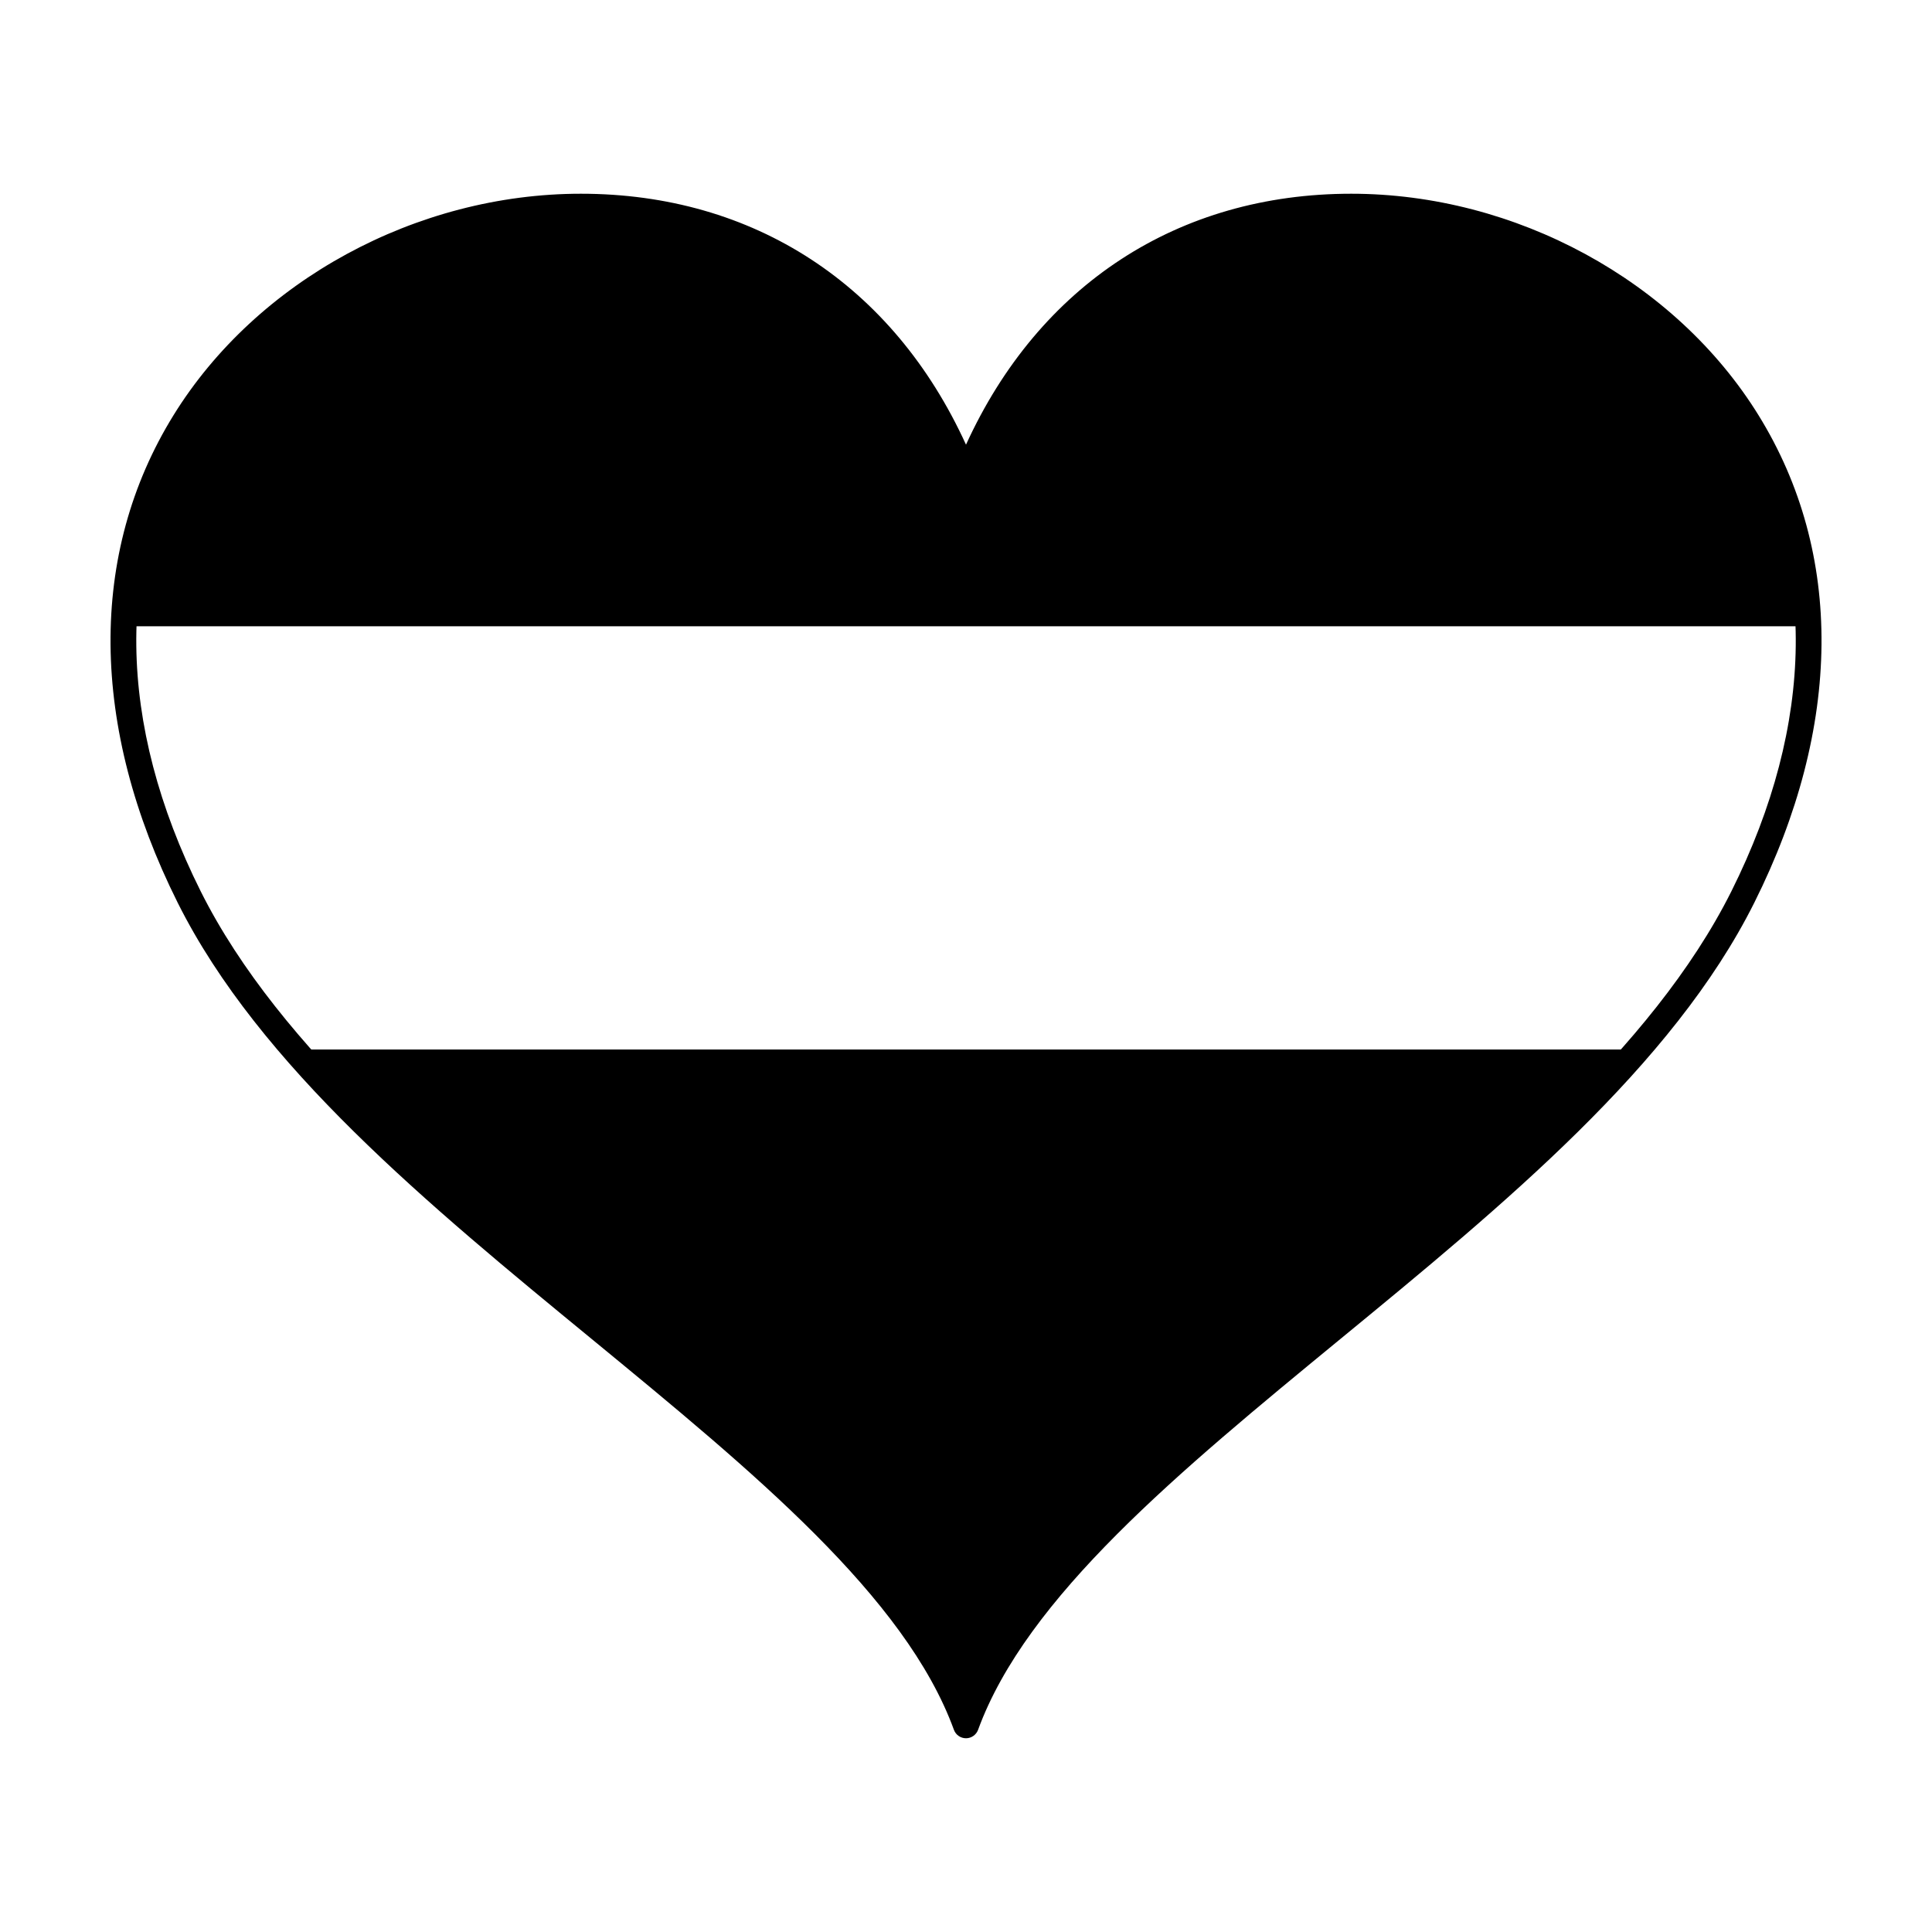
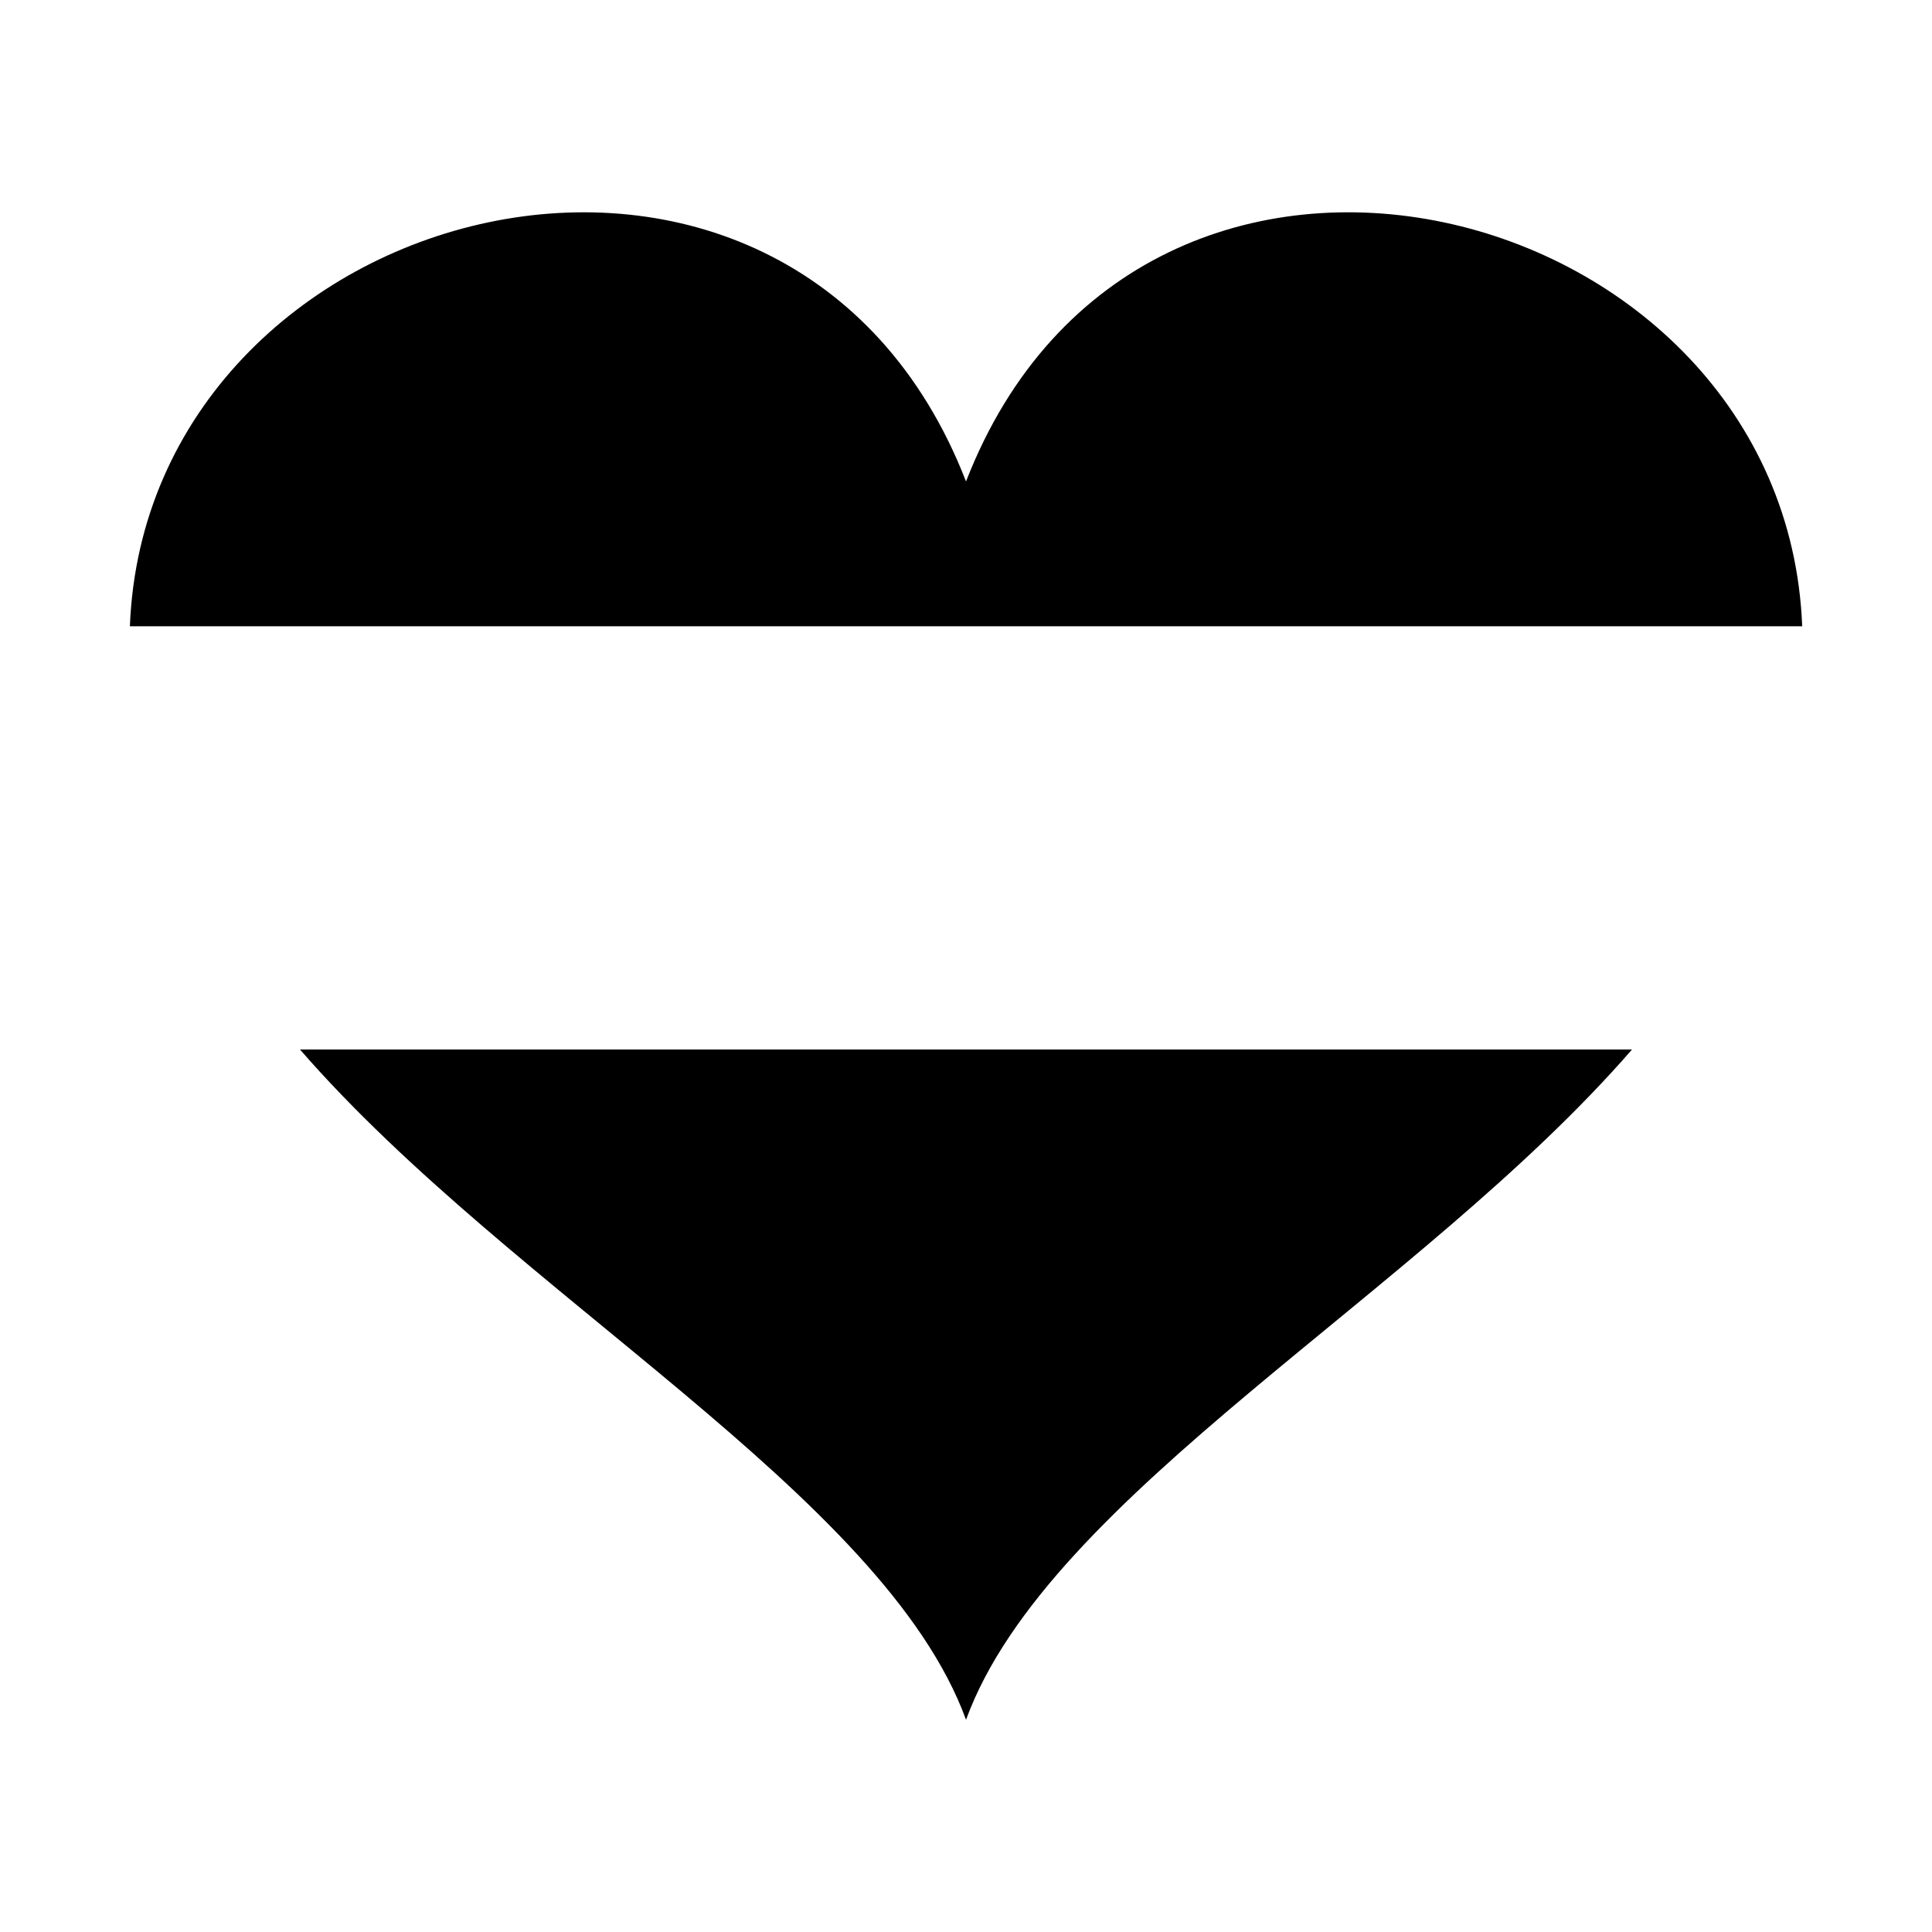
<svg xmlns="http://www.w3.org/2000/svg" fill="#000000" width="800px" height="800px" version="1.1" viewBox="144 144 512 512">
  <g>
    <path d="m400 271.58c-46.574-119.95-217.09-75.941-221.58 38.383h443.18c-4.488-114.32-175.01-158.34-221.59-38.383z" />
    <path d="m400 599.74h0.012c21.816-59.73 119.98-112.57 176.49-177.61l-353 0.004c56.527 65.039 154.69 117.88 176.5 177.61z" />
-     <path d="m610.04 254.06c-22.039-35.672-64.422-58.719-107.96-58.719-45.828 0-82.762 24.156-102.08 66.504-19.312-42.344-56.242-66.504-102.07-66.504-43.535 0-85.914 23.043-107.96 58.719-22.621 36.602-22.223 82.469 1.117 129.16 21.637 43.273 66.441 80.086 109.78 115.68 42.723 35.109 83.078 68.281 95.934 103.53 0.492 1.344 1.777 2.227 3.199 2.227h0.008c1.406 0 2.695-0.898 3.188-2.227 12.863-35.227 53.219-68.398 95.941-103.52 43.348-35.605 88.156-72.441 109.77-115.69 23.355-46.695 23.762-92.566 1.133-129.16zm-312.11-51.91c45.66 0 81.707 25.398 98.898 69.676 0.984 2.57 5.379 2.539 6.344 0.012 17.195-44.289 53.246-69.688 98.906-69.688 41.23 0 81.34 21.781 102.17 55.5 21.34 34.531 20.844 78.039-1.406 122.54-21 41.996-65.238 78.328-108.05 113.5-40.477 33.258-78.789 64.746-94.785 98.762-15.992-34.016-54.32-65.527-94.82-98.809-42.789-35.16-87.031-71.516-108.01-113.46-22.25-44.5-22.754-88.027-1.414-122.54 20.828-33.711 60.941-55.488 102.17-55.488z" />
  </g>
</svg>